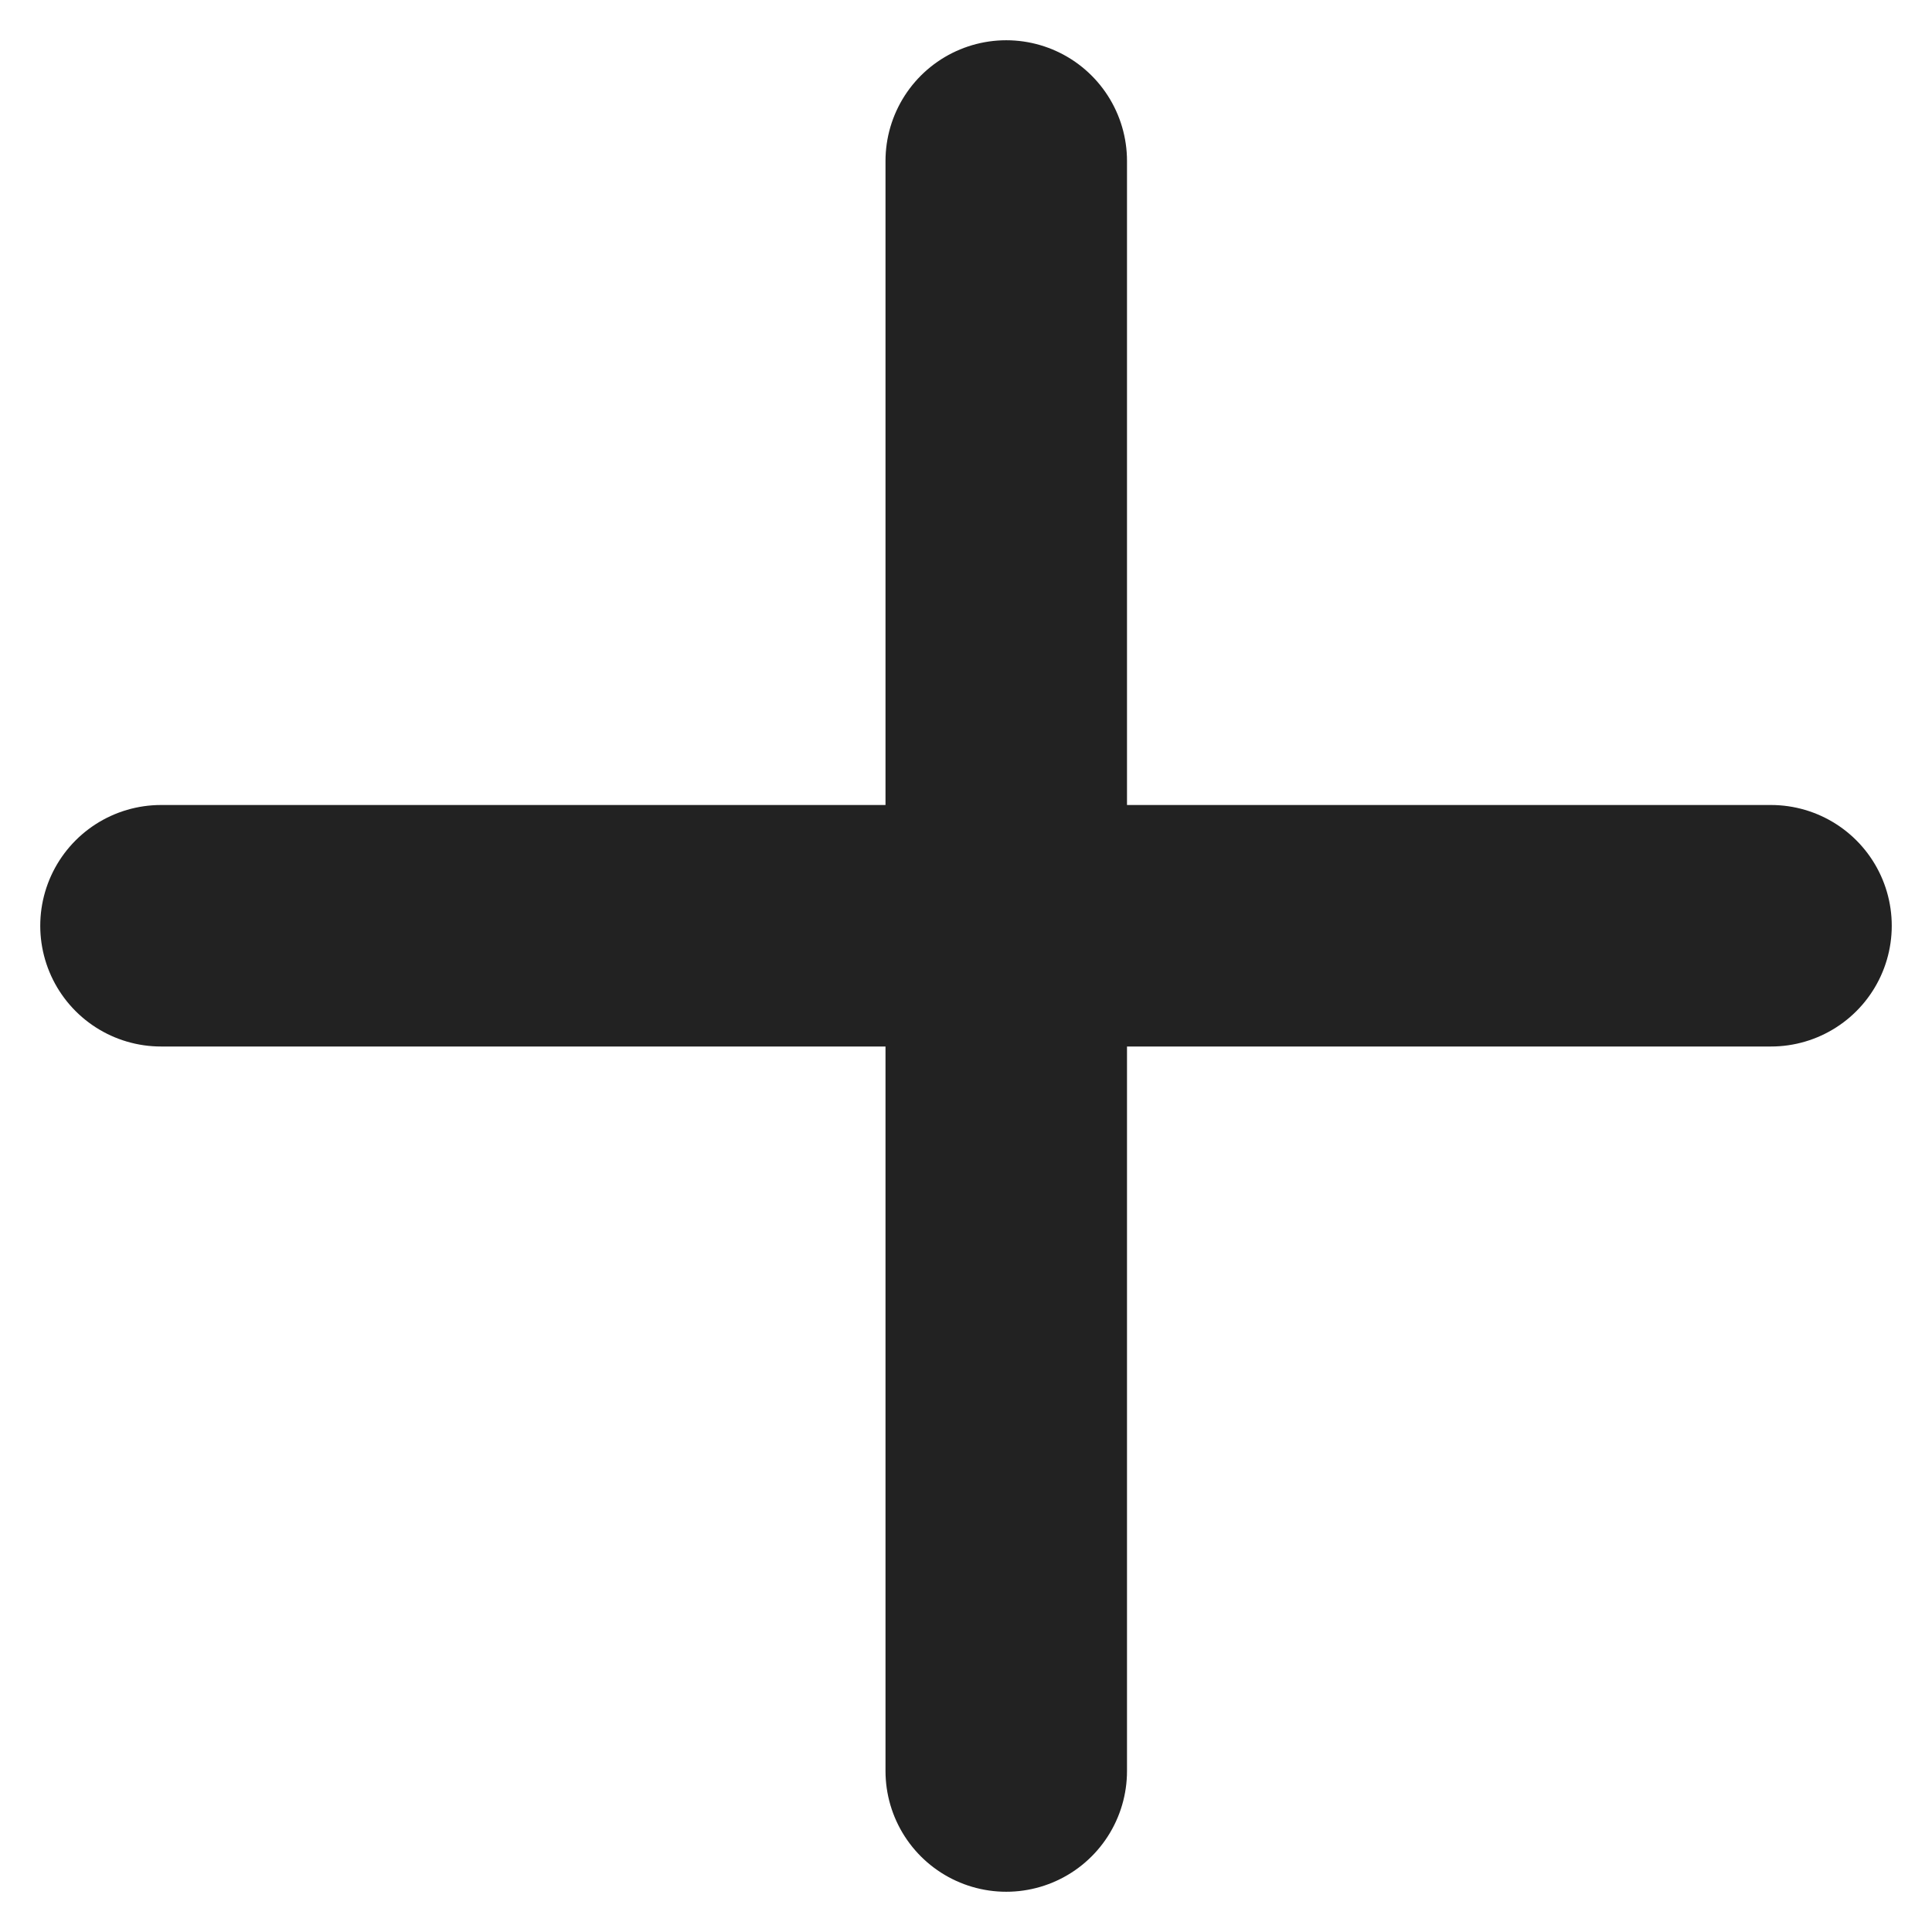
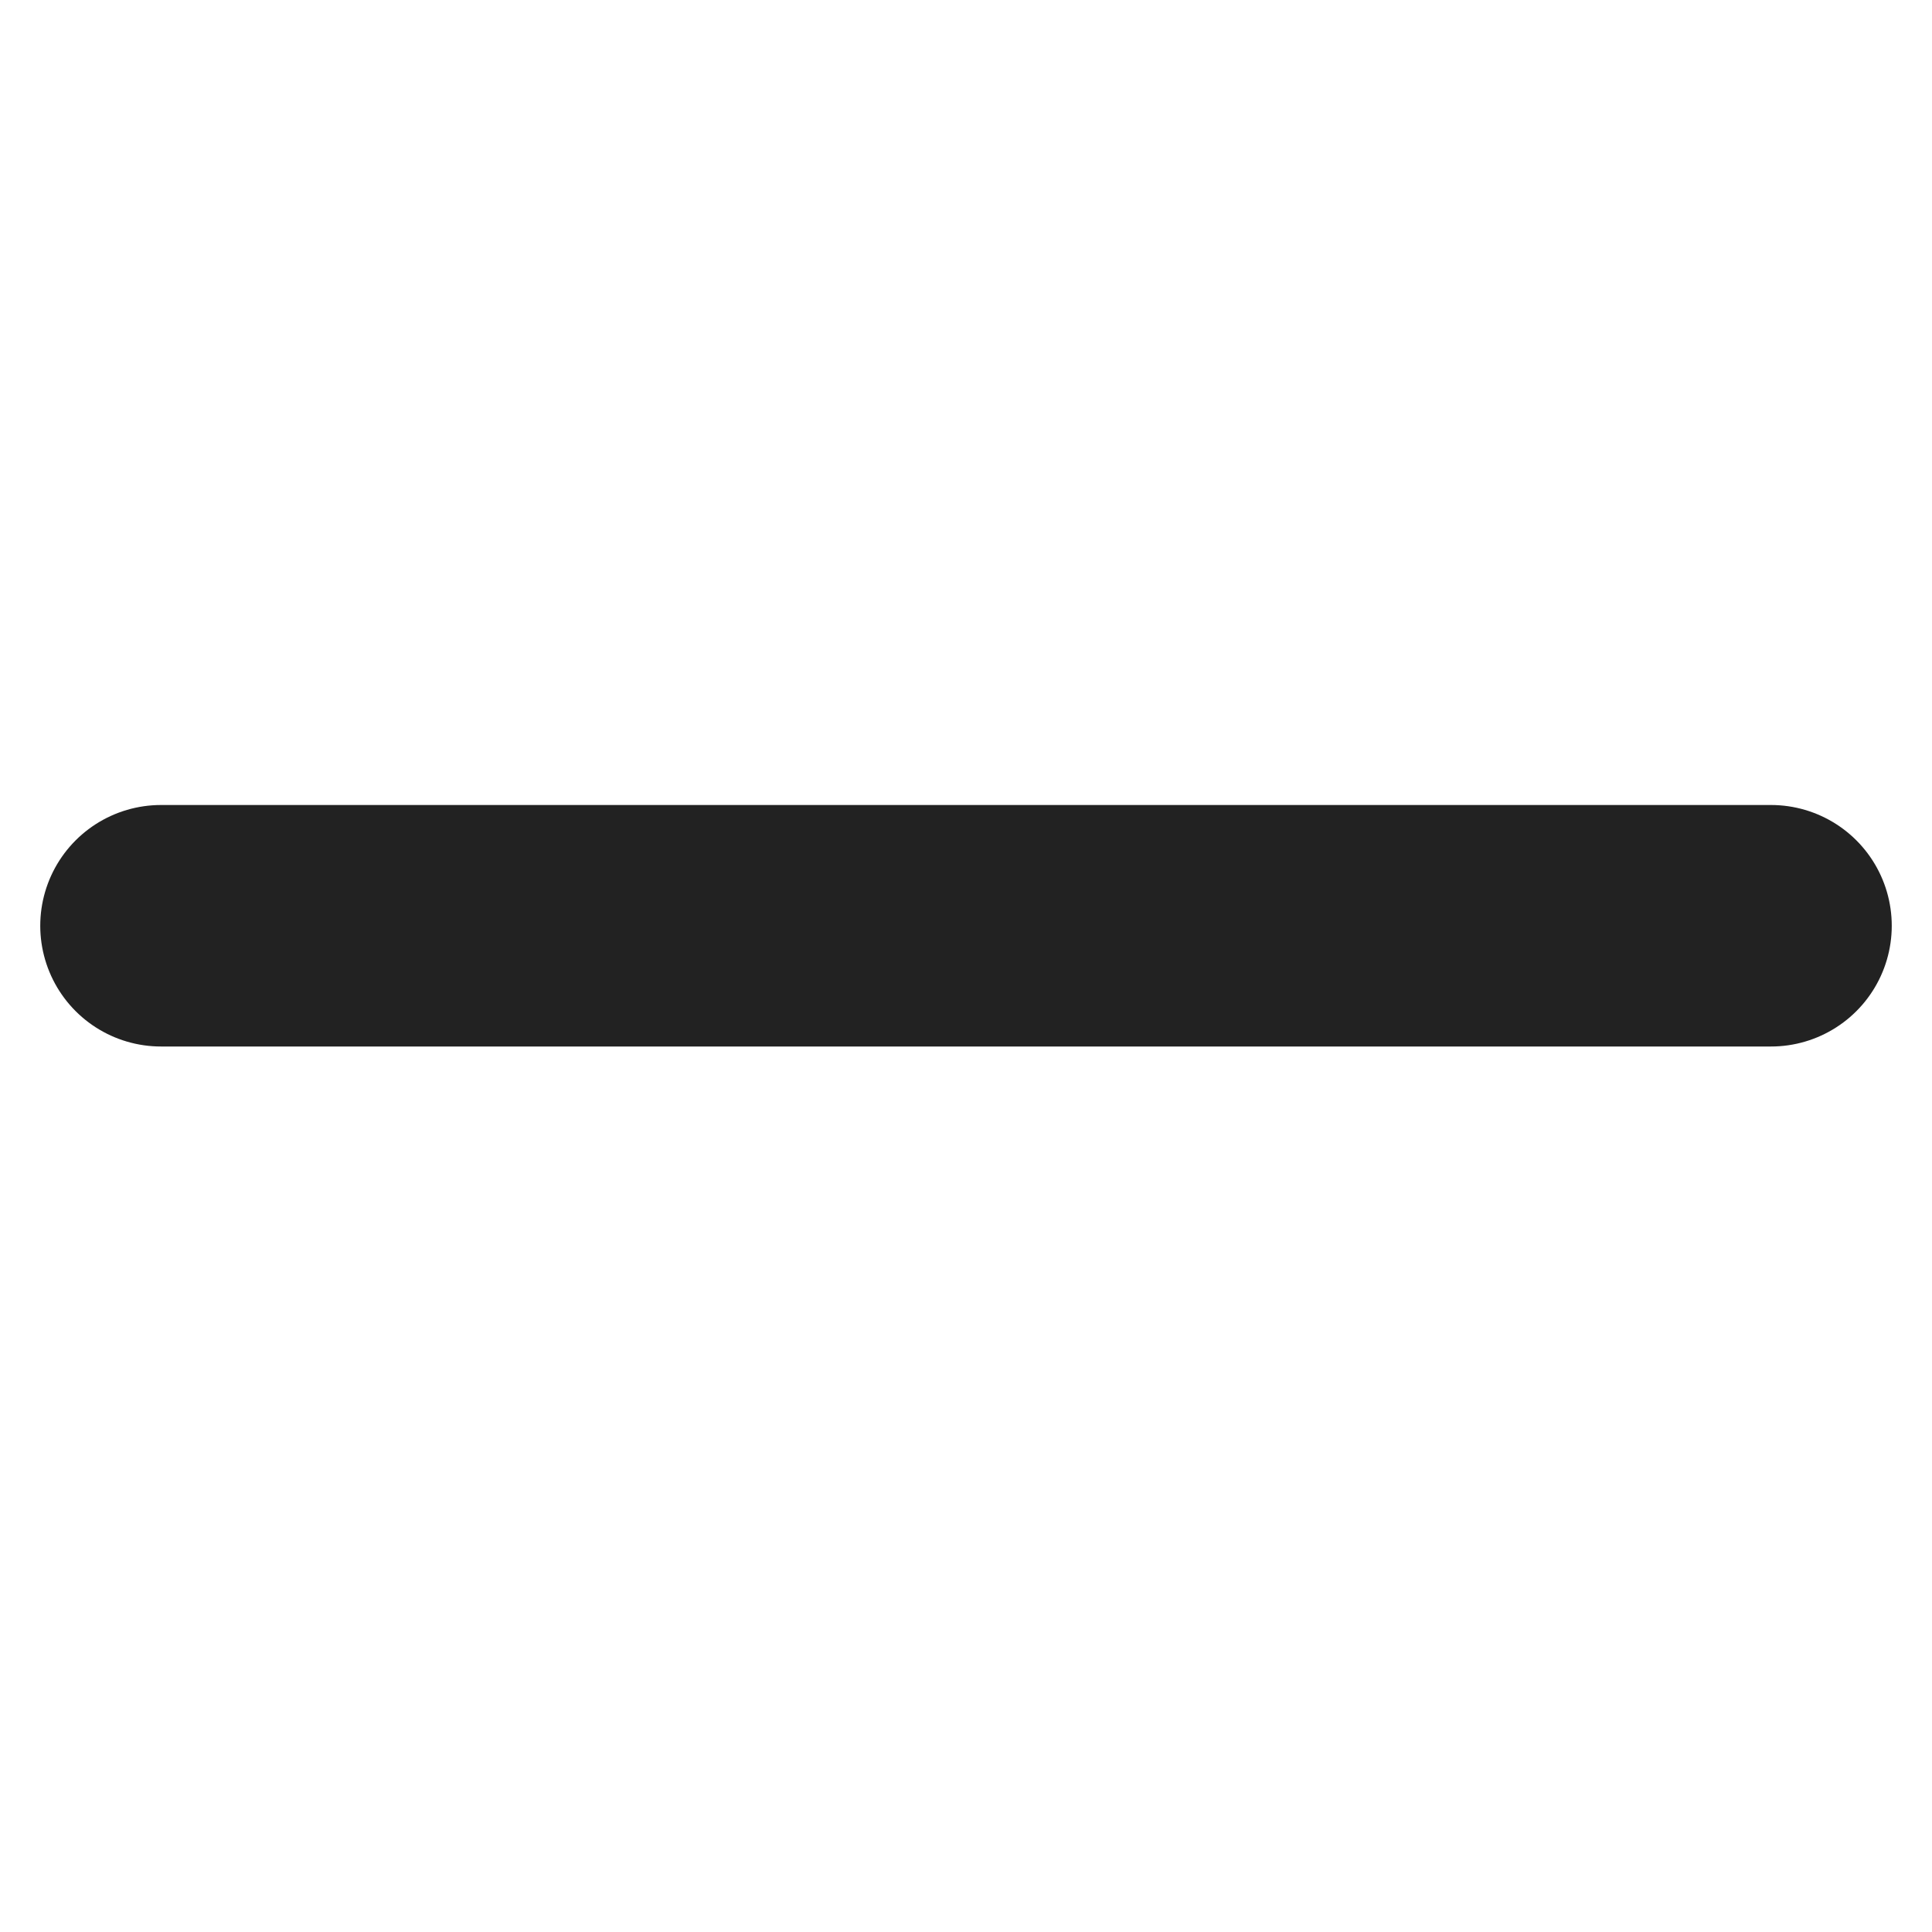
<svg xmlns="http://www.w3.org/2000/svg" width="24" height="24" viewBox="0 0 24 24" fill="none">
-   <path d="M12.5 2L12.5 22" stroke="#222222" stroke-width="3" stroke-linecap="round" />
  <path d="M2 11.5L22 11.5" stroke="#222222" stroke-width="3" stroke-linecap="round" />
</svg>